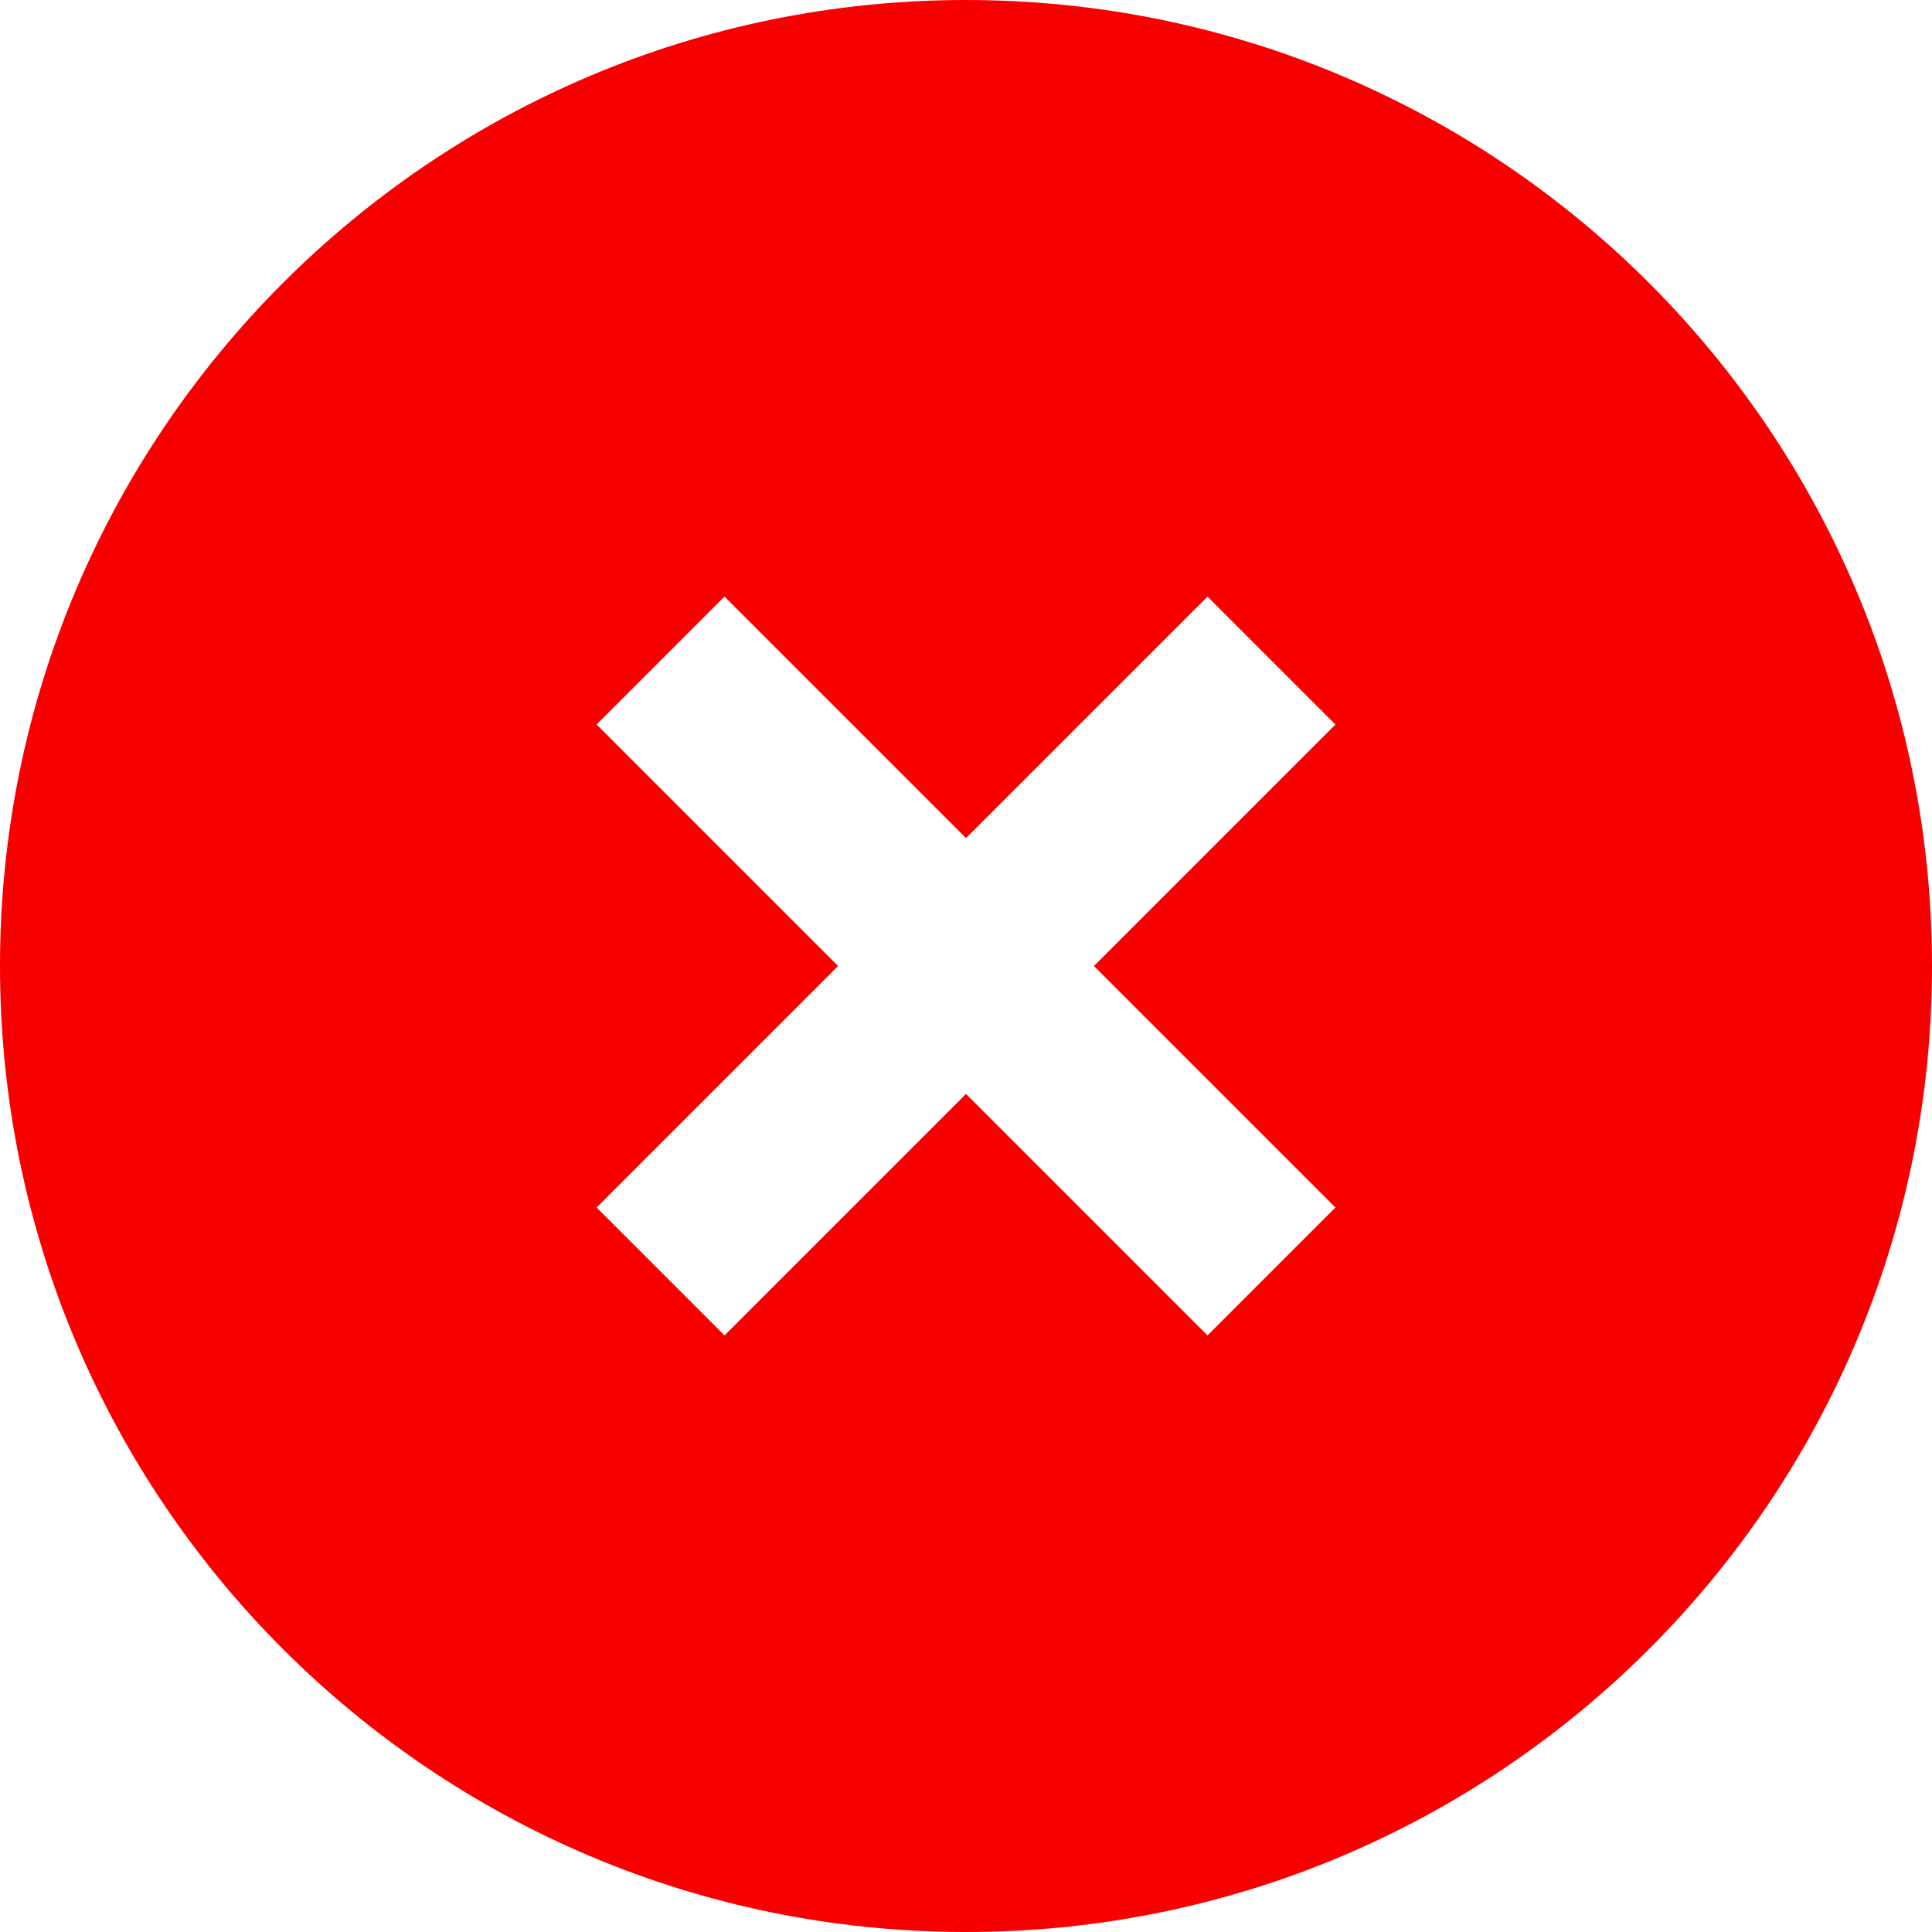
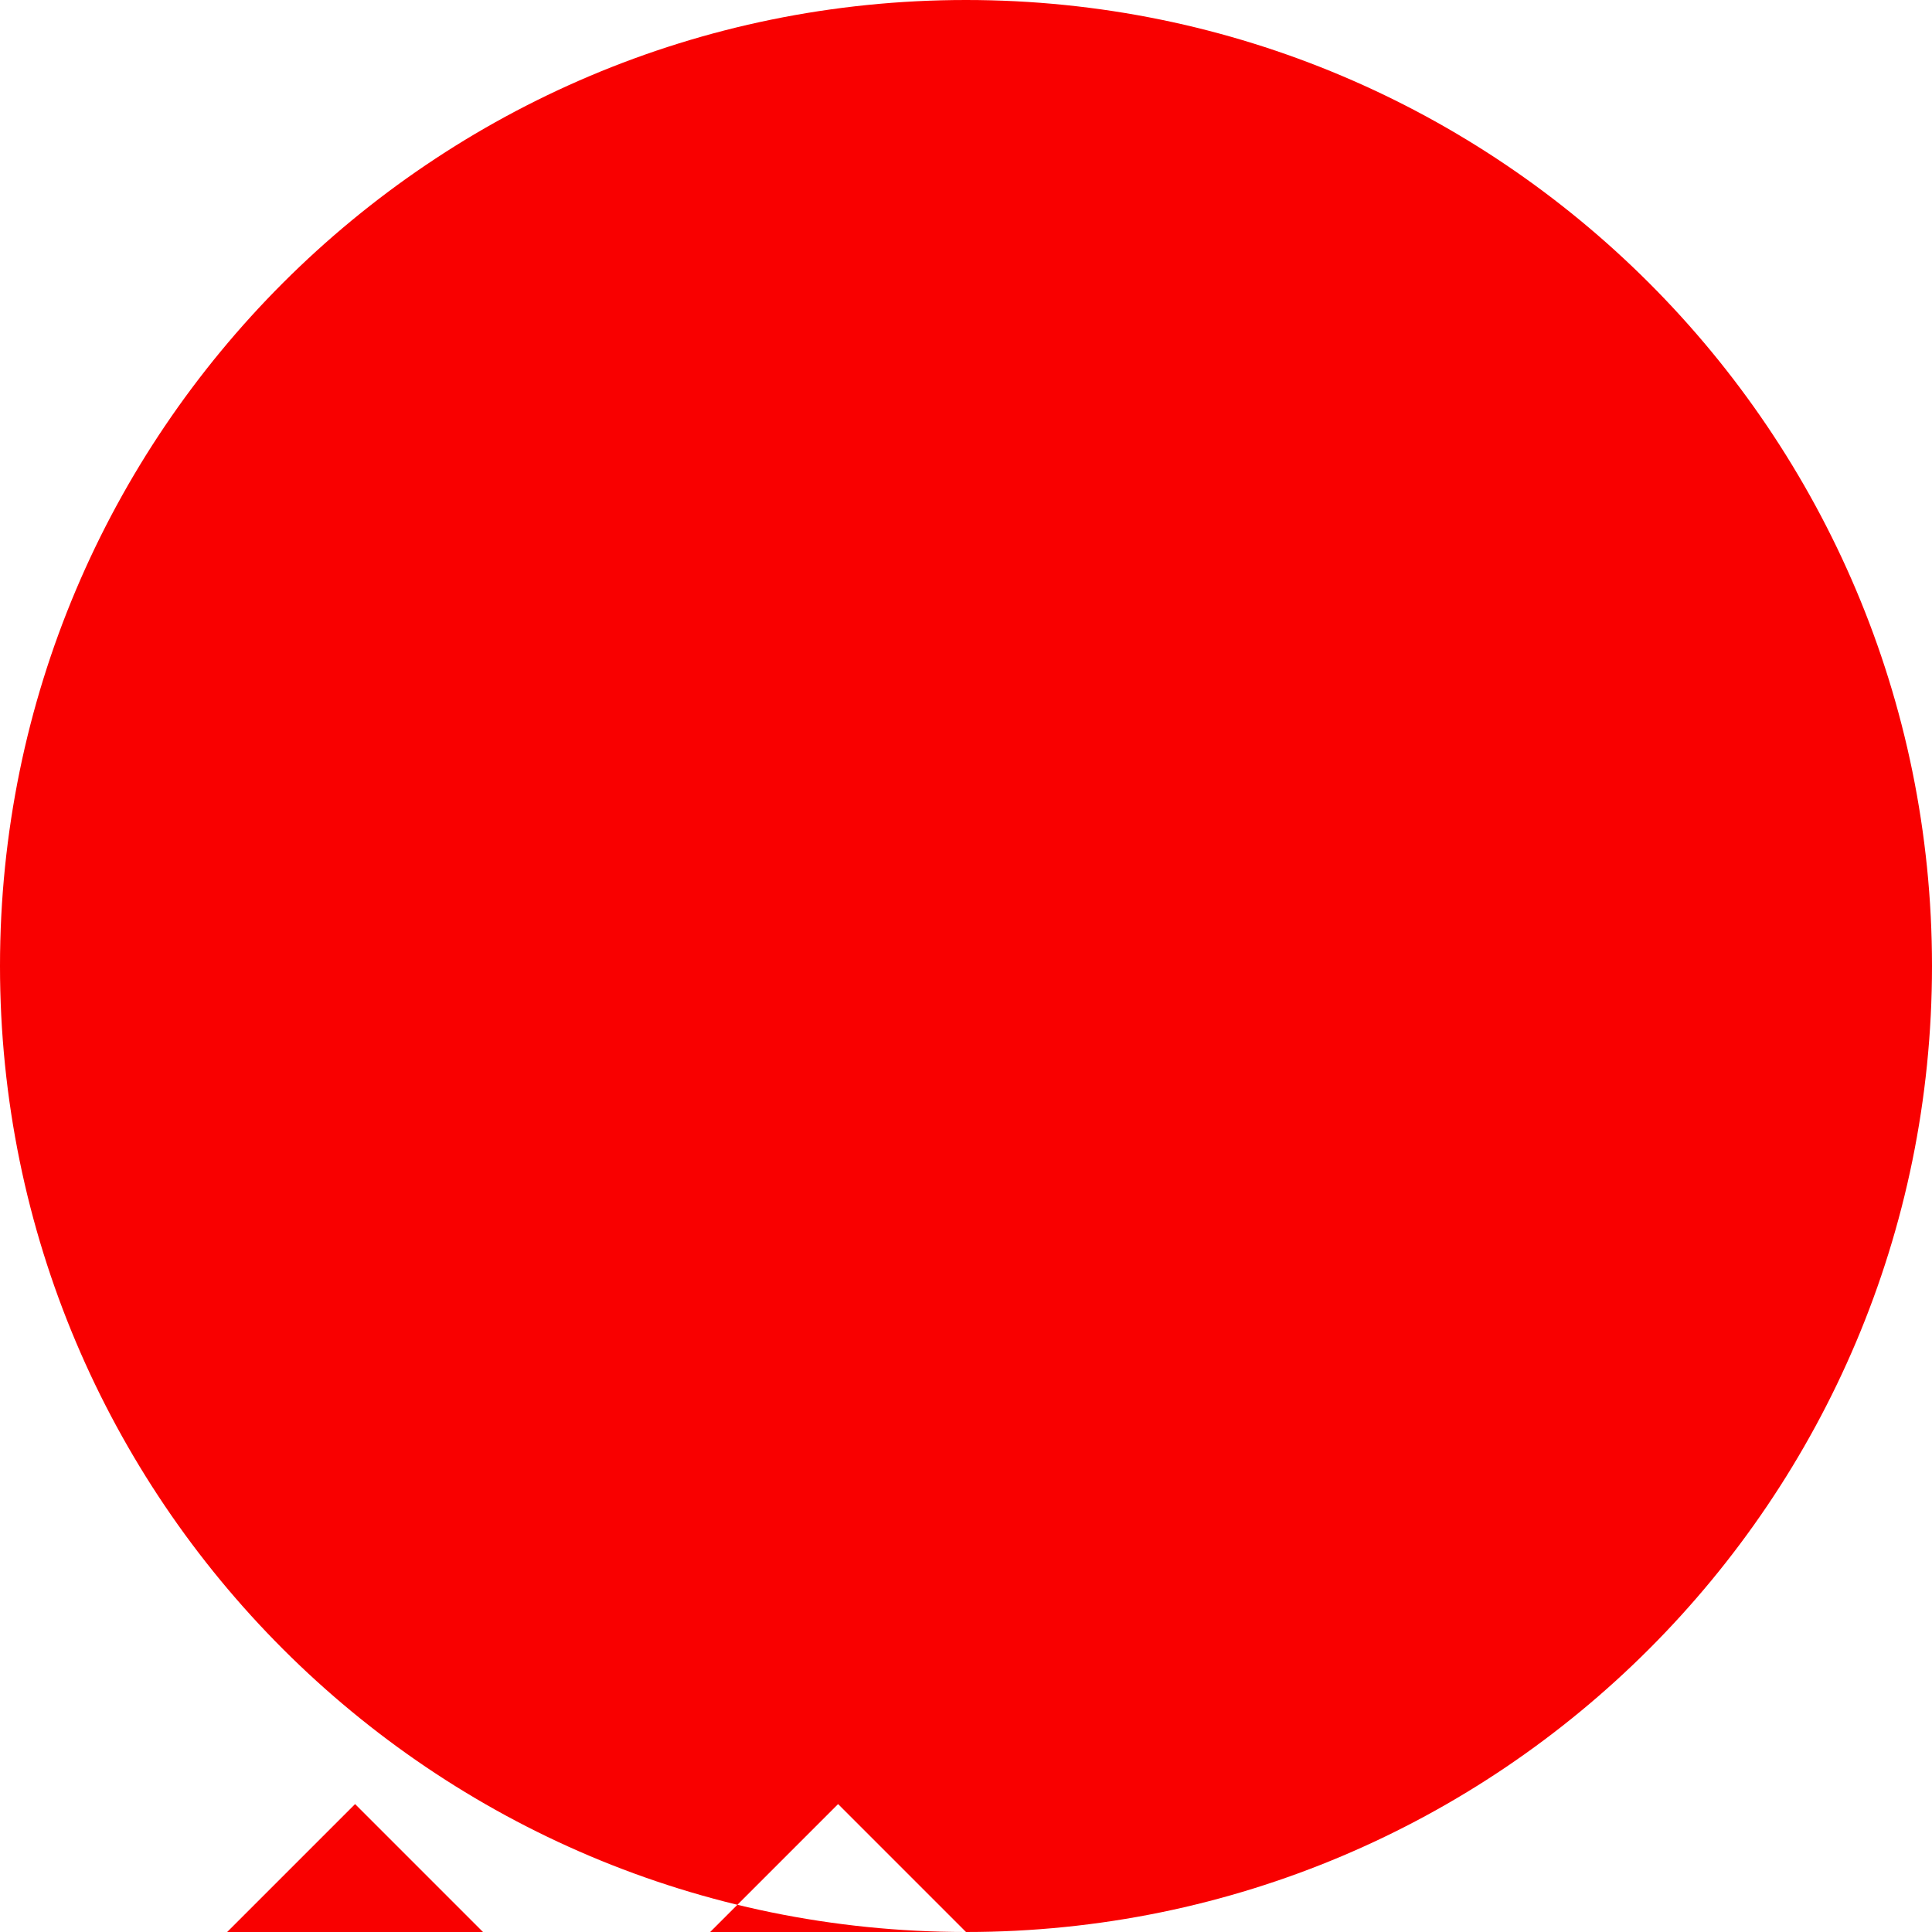
<svg xmlns="http://www.w3.org/2000/svg" id="Layer_1" viewBox="0 0 512 512">
  <defs>
    <style>.cls-1{fill:#f90000;stroke-width:0px;}</style>
  </defs>
-   <path class="cls-1" d="m256,512c141.38,0,256-114.62,256-256S397.38,0,256,0,0,114.62,0,256s114.62,256,256,256Zm97.9-320l-17,17-47,47,47,47,17,17-33.9,33.9-17-17-47-47-47,47-17,17-33.9-33.9,17-17,47-47-47-47-17-17,33.9-33.9,17,17,47,47,47-47,17-17,33.9,33.9Z" />
+   <path class="cls-1" d="m256,512c141.38,0,256-114.62,256-256S397.38,0,256,0,0,114.62,0,256s114.62,256,256,256Zl-17,17-47,47,47,47,17,17-33.9,33.9-17-17-47-47-47,47-17,17-33.9-33.9,17-17,47-47-47-47-17-17,33.9-33.9,17,17,47,47,47-47,17-17,33.9,33.9Z" />
</svg>